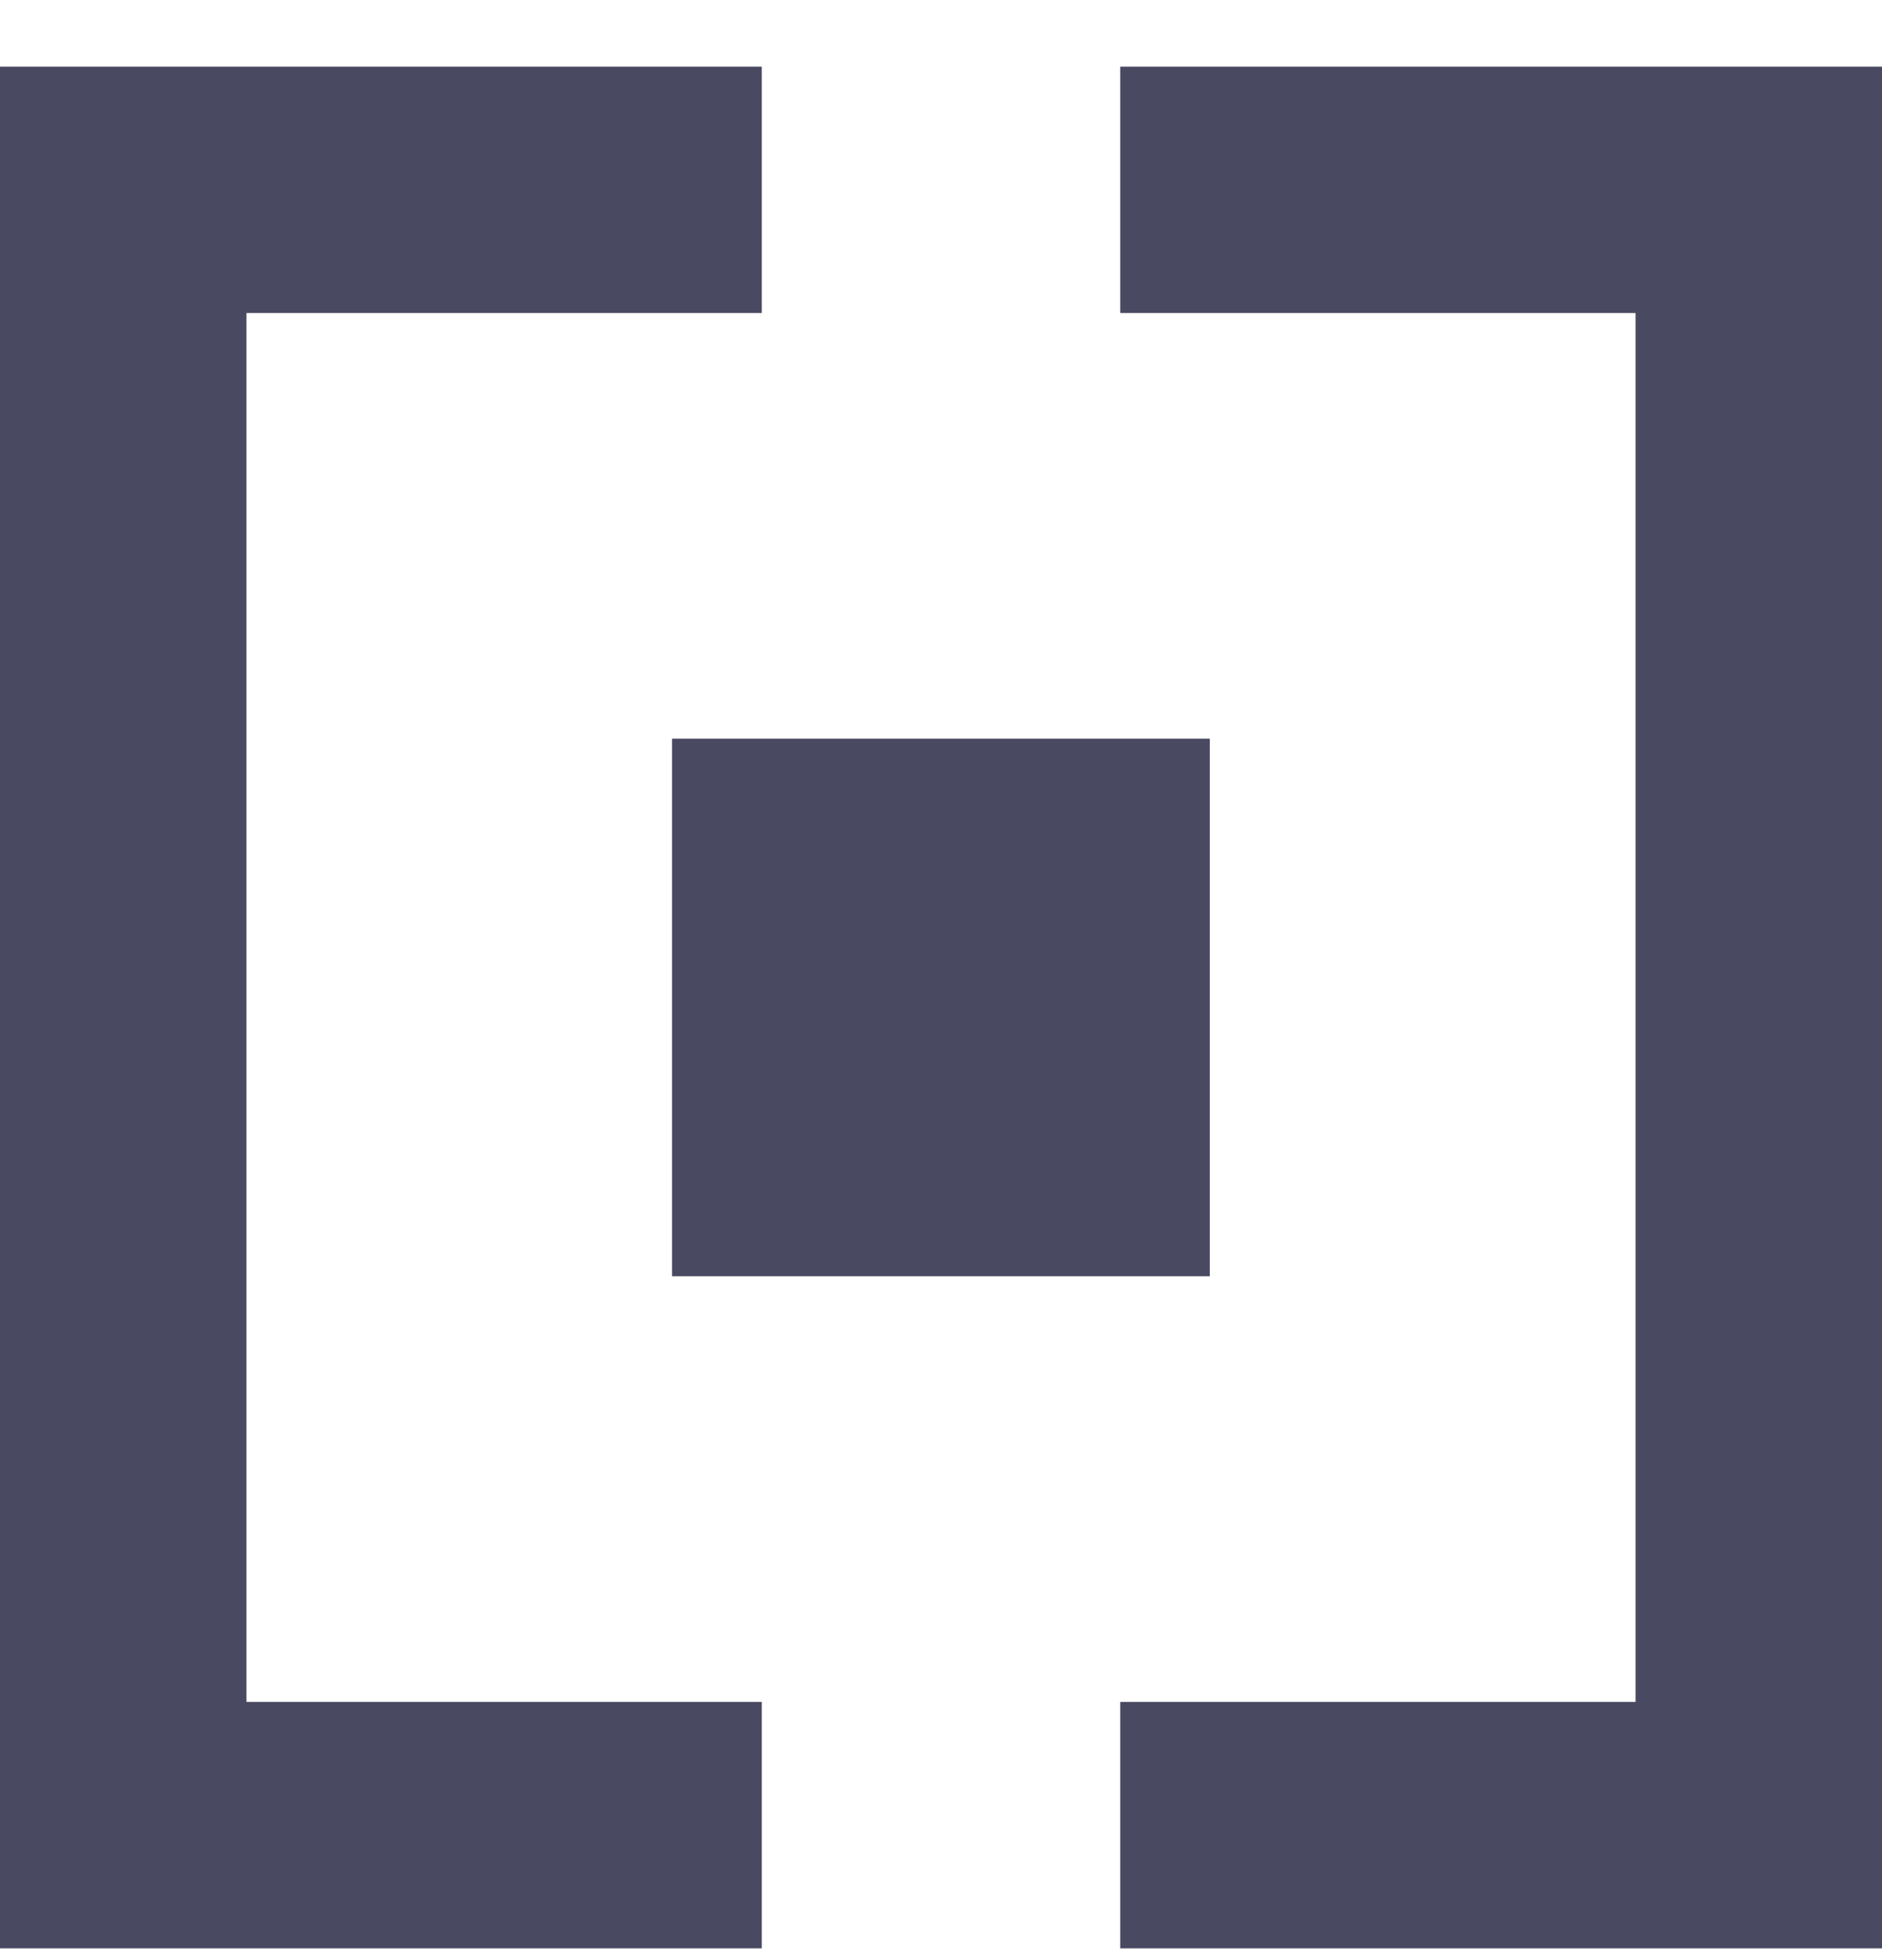
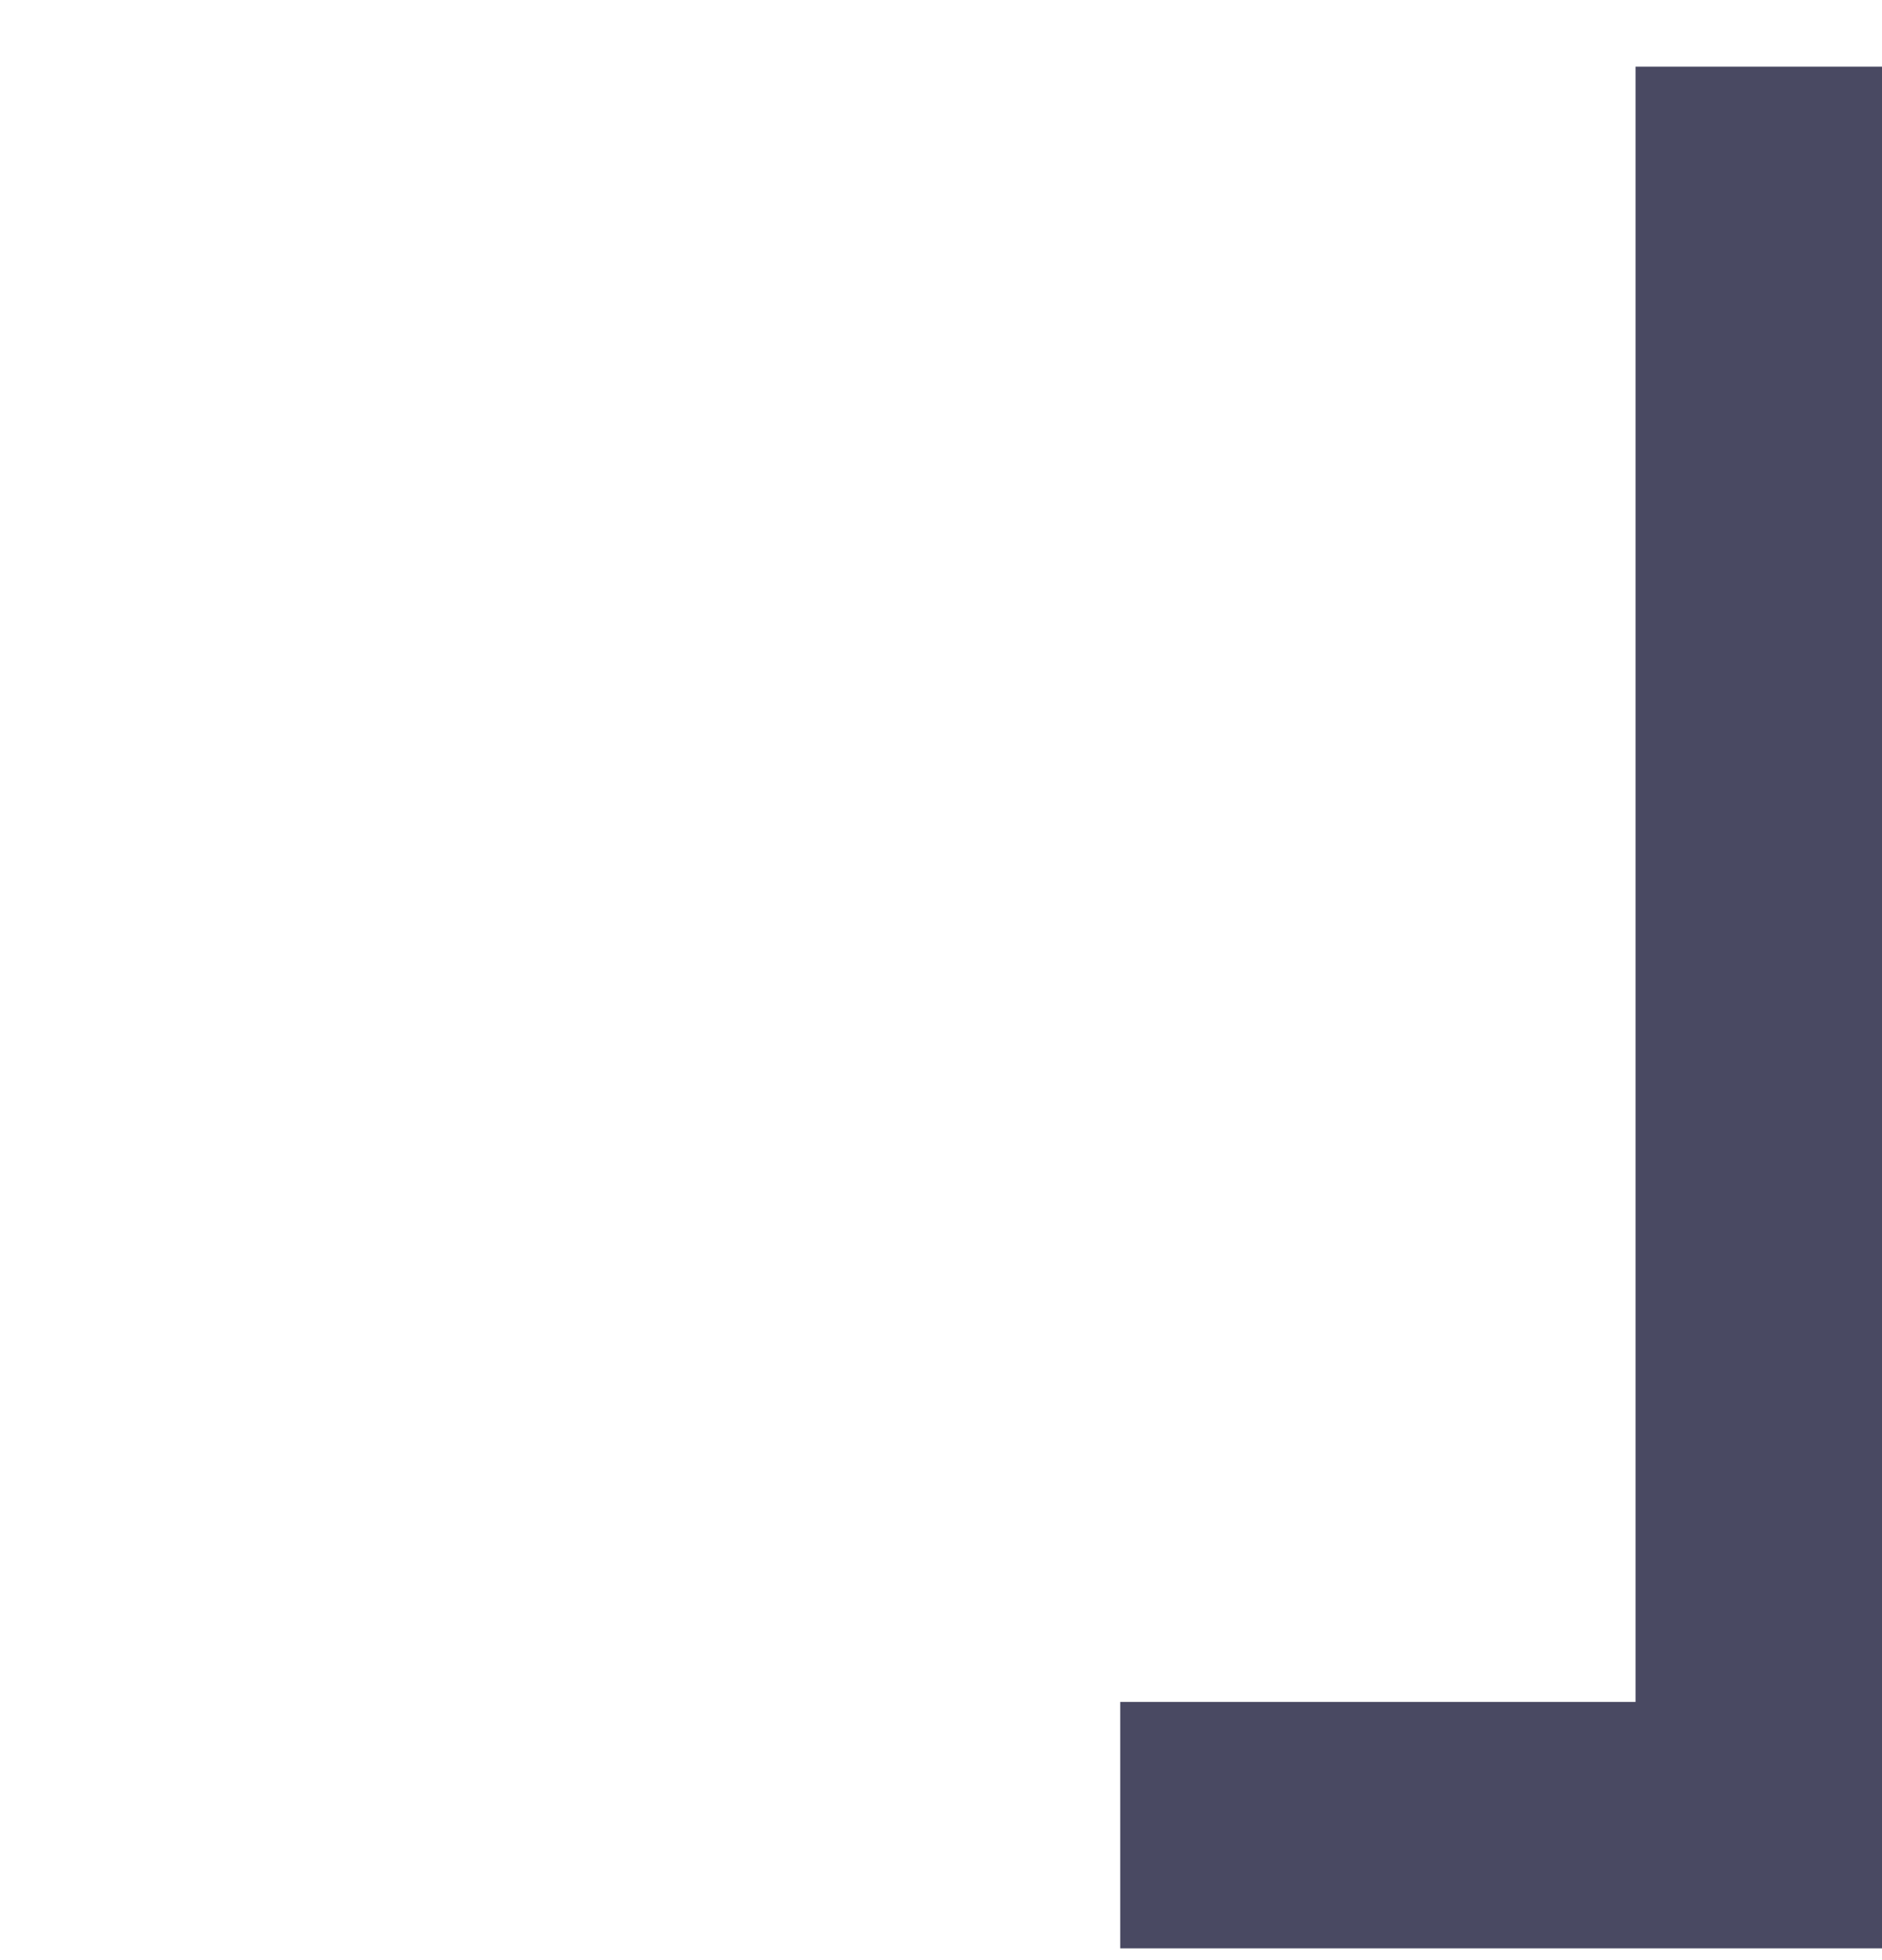
<svg xmlns="http://www.w3.org/2000/svg" width="24" height="25" viewBox="0 0 24 25" fill="none">
-   <path d="M15.428 9.421H8.57V16.278H15.428V9.421Z" fill="#494962" />
-   <path d="M9.714 0.85V3.992H3.143V21.707H9.714V24.85H0V0.85H9.714Z" fill="#494962" />
-   <path d="M14.286 24.85H24V0.85H14.286V3.992H20.857V21.707H14.286V24.85Z" fill="#494962" />
+   <path d="M14.286 24.85H24V0.85H14.286H20.857V21.707H14.286V24.85Z" fill="#494962" />
</svg>